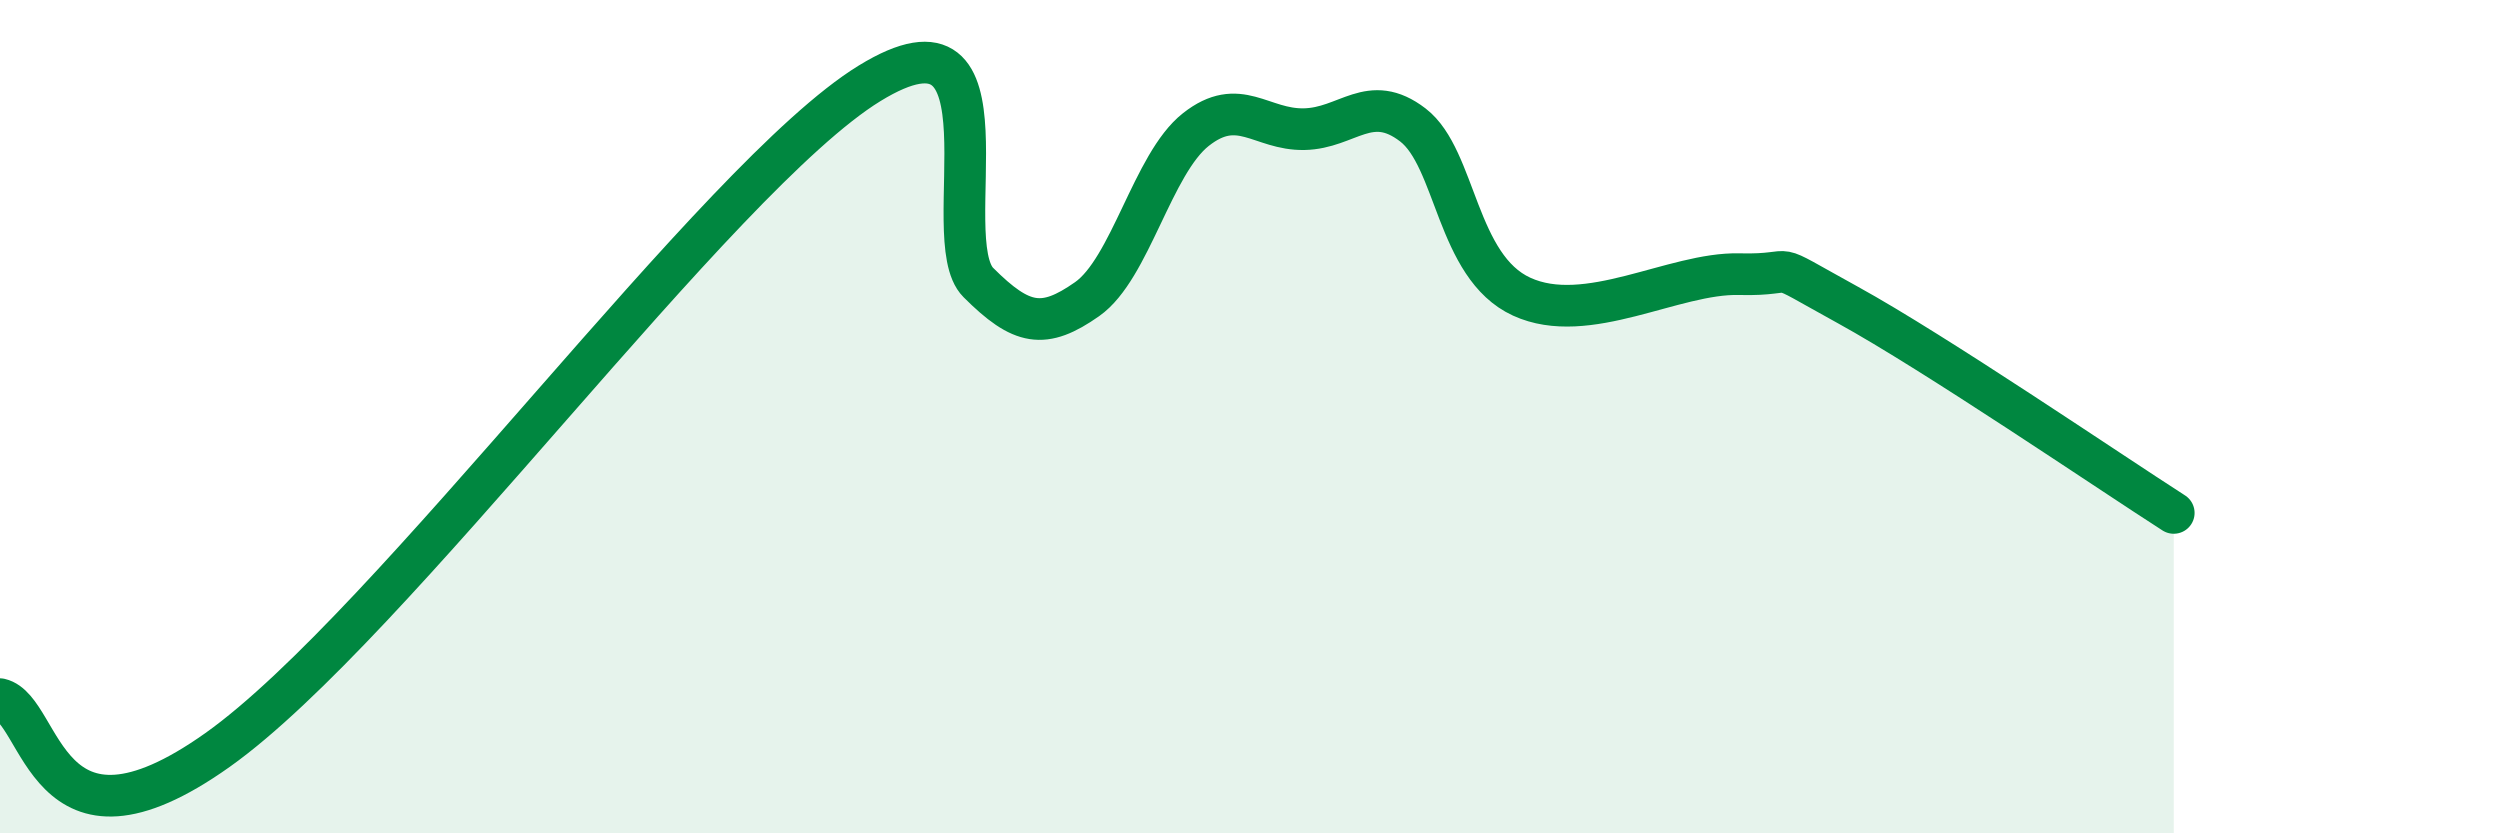
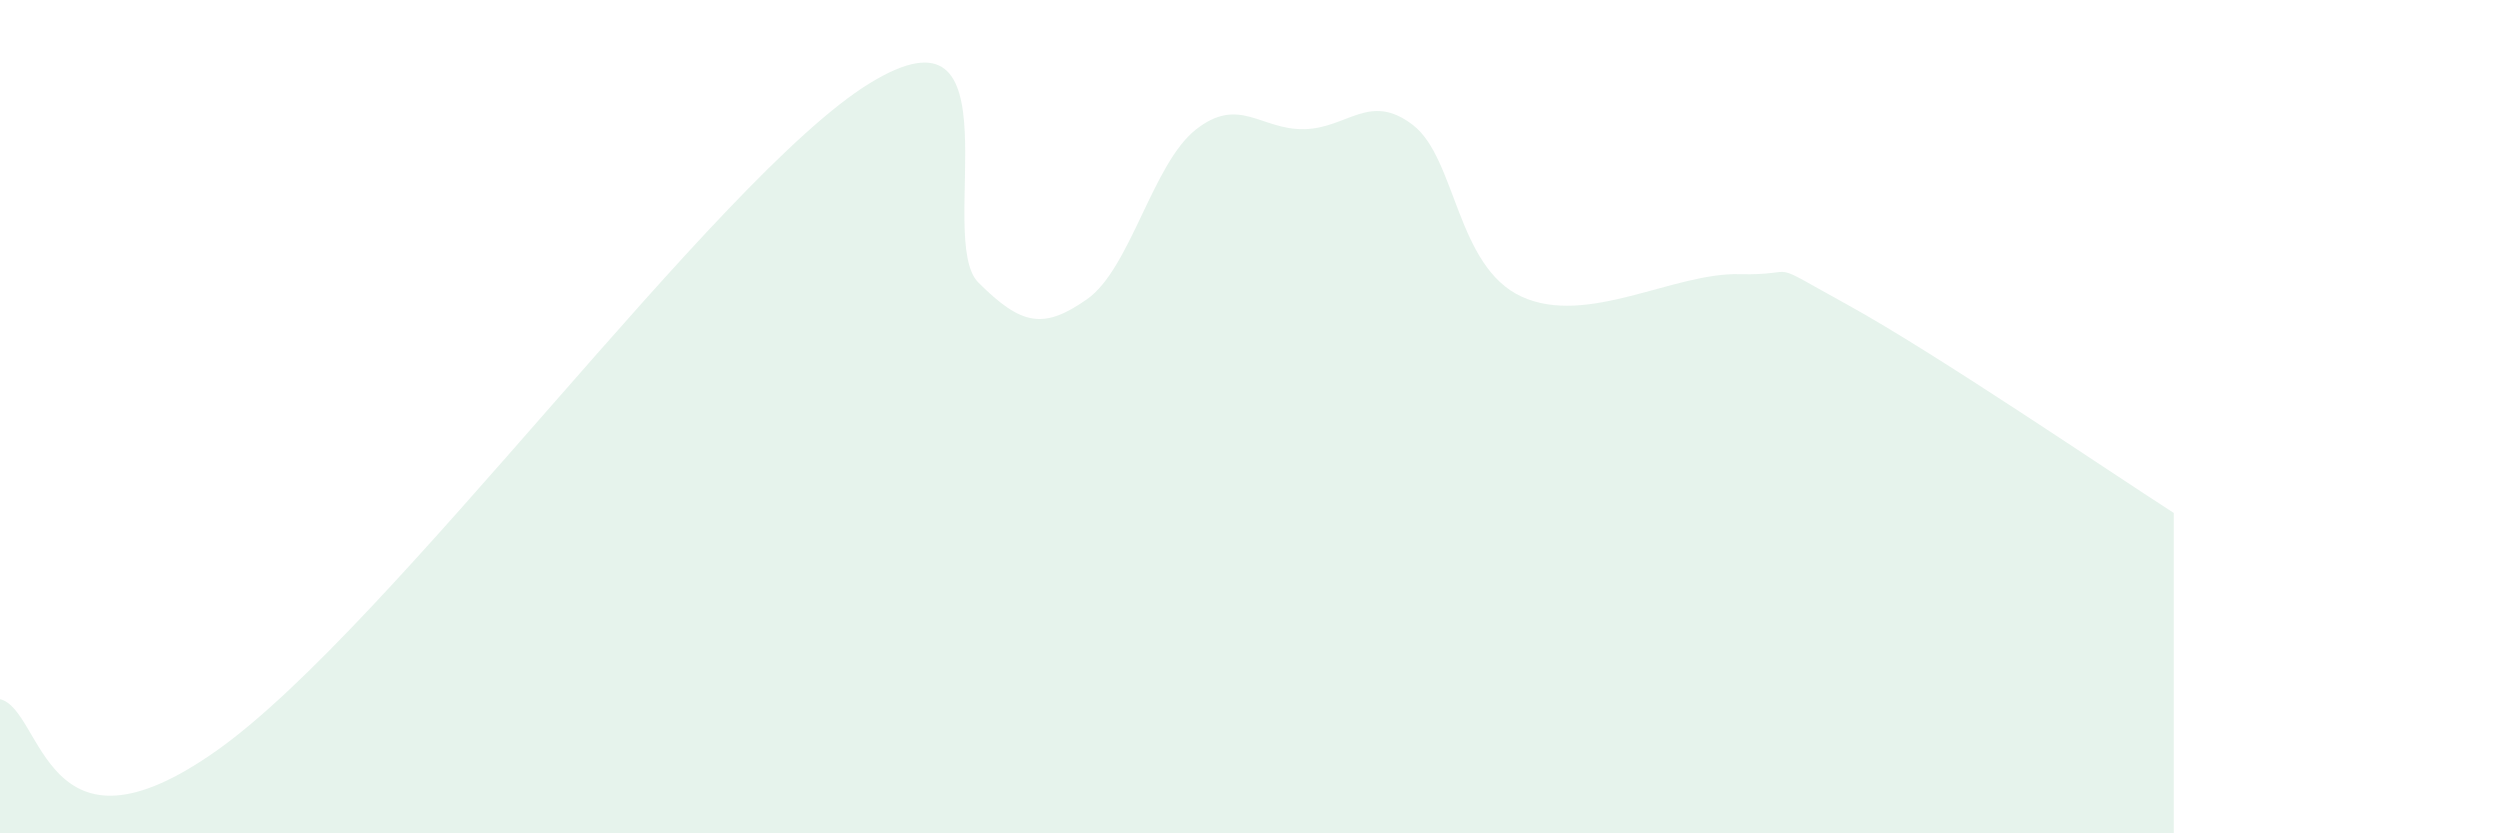
<svg xmlns="http://www.w3.org/2000/svg" width="60" height="20" viewBox="0 0 60 20">
  <path d="M 0,16.78 C 1.04,17.02 1.05,20.96 5.22,18 C 9.39,15.04 17.22,4.24 20.87,2 C 24.52,-0.24 22.44,5.74 23.48,6.78 C 24.52,7.82 25.05,7.91 26.09,7.18 C 27.13,6.45 27.66,3.93 28.7,3.11 C 29.74,2.29 30.26,3.12 31.3,3.1 C 32.34,3.08 32.87,2.2 33.91,3 C 34.95,3.8 34.95,6.4 36.52,7.12 C 38.09,7.84 40.17,6.54 41.74,6.58 C 43.31,6.62 42.26,6.17 44.35,7.32 C 46.44,8.47 50.61,11.31 52.17,12.31L52.17 20L0 20Z" fill="#008740" opacity="0.1" stroke-linecap="round" stroke-linejoin="round" />
-   <path d="M 0,16.78 C 1.04,17.02 1.05,20.96 5.22,18 C 9.39,15.04 17.22,4.24 20.87,2 C 24.52,-0.24 22.44,5.74 23.48,6.78 C 24.52,7.82 25.05,7.91 26.09,7.18 C 27.13,6.45 27.66,3.93 28.7,3.11 C 29.74,2.29 30.26,3.12 31.3,3.1 C 32.34,3.08 32.87,2.2 33.91,3 C 34.95,3.8 34.95,6.4 36.52,7.12 C 38.09,7.84 40.17,6.54 41.74,6.58 C 43.31,6.62 42.26,6.17 44.35,7.32 C 46.44,8.47 50.61,11.31 52.17,12.31" stroke="#008740" stroke-width="1" fill="none" stroke-linecap="round" stroke-linejoin="round" />
</svg>